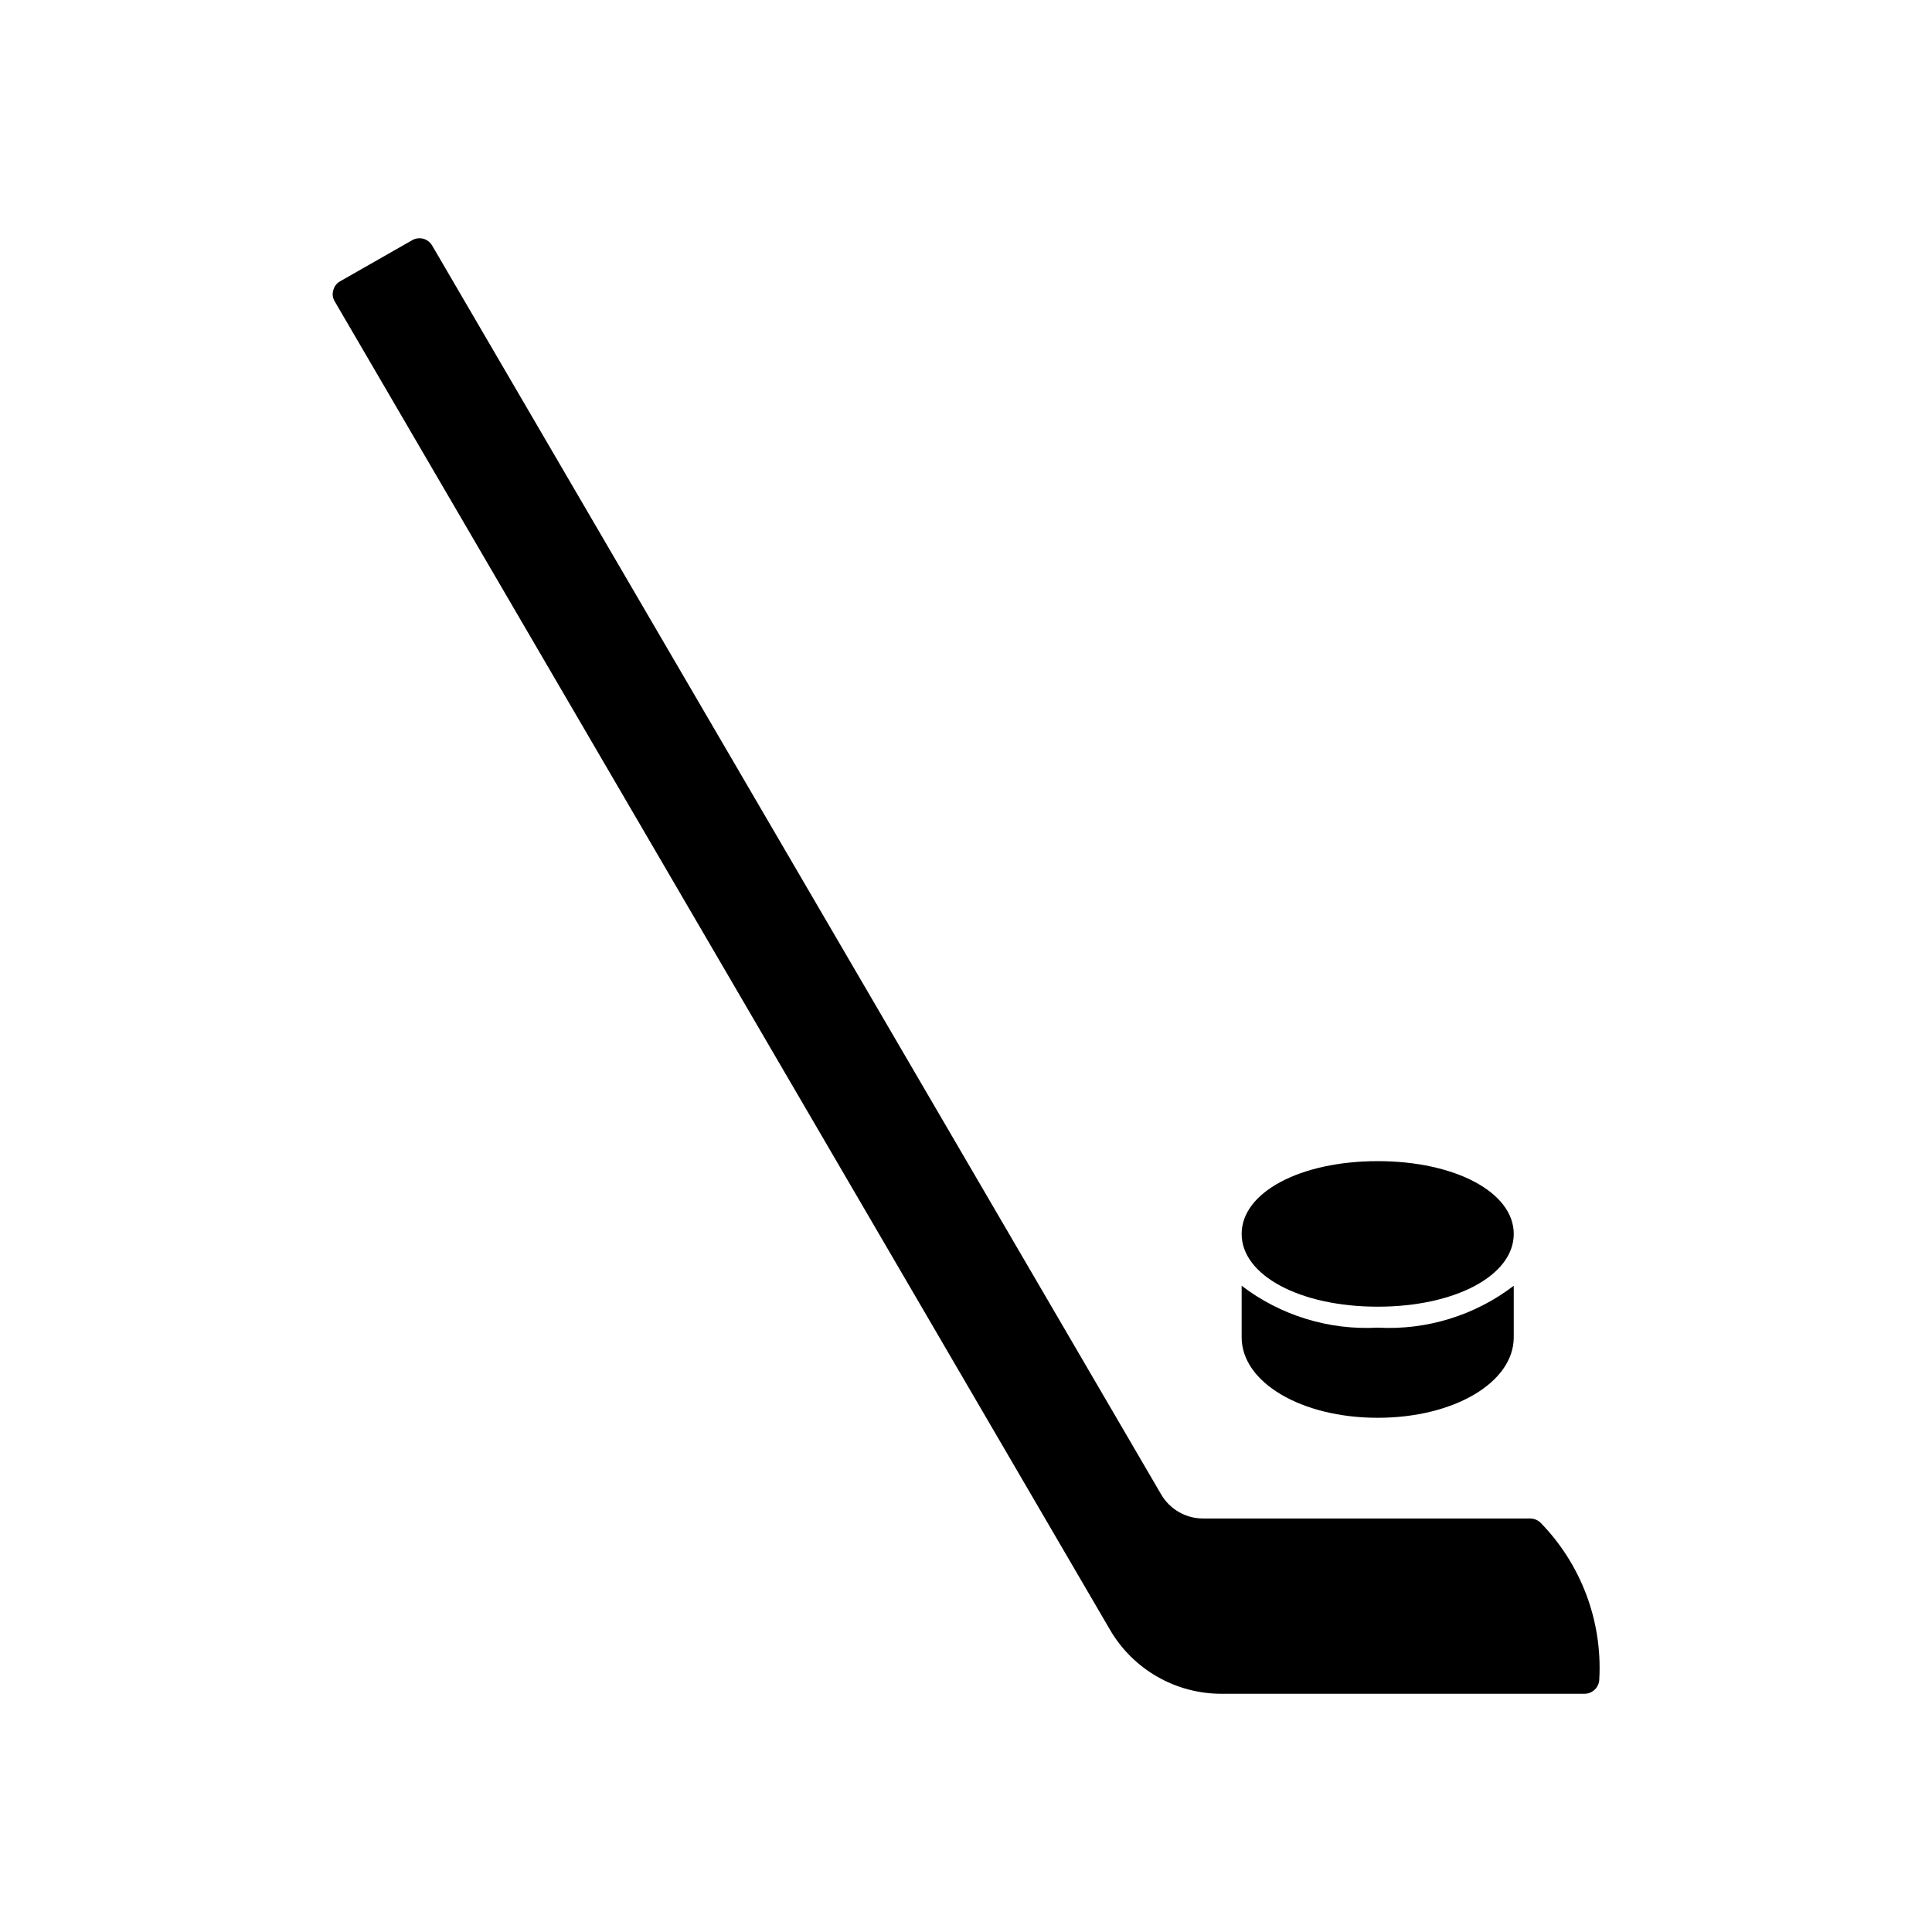
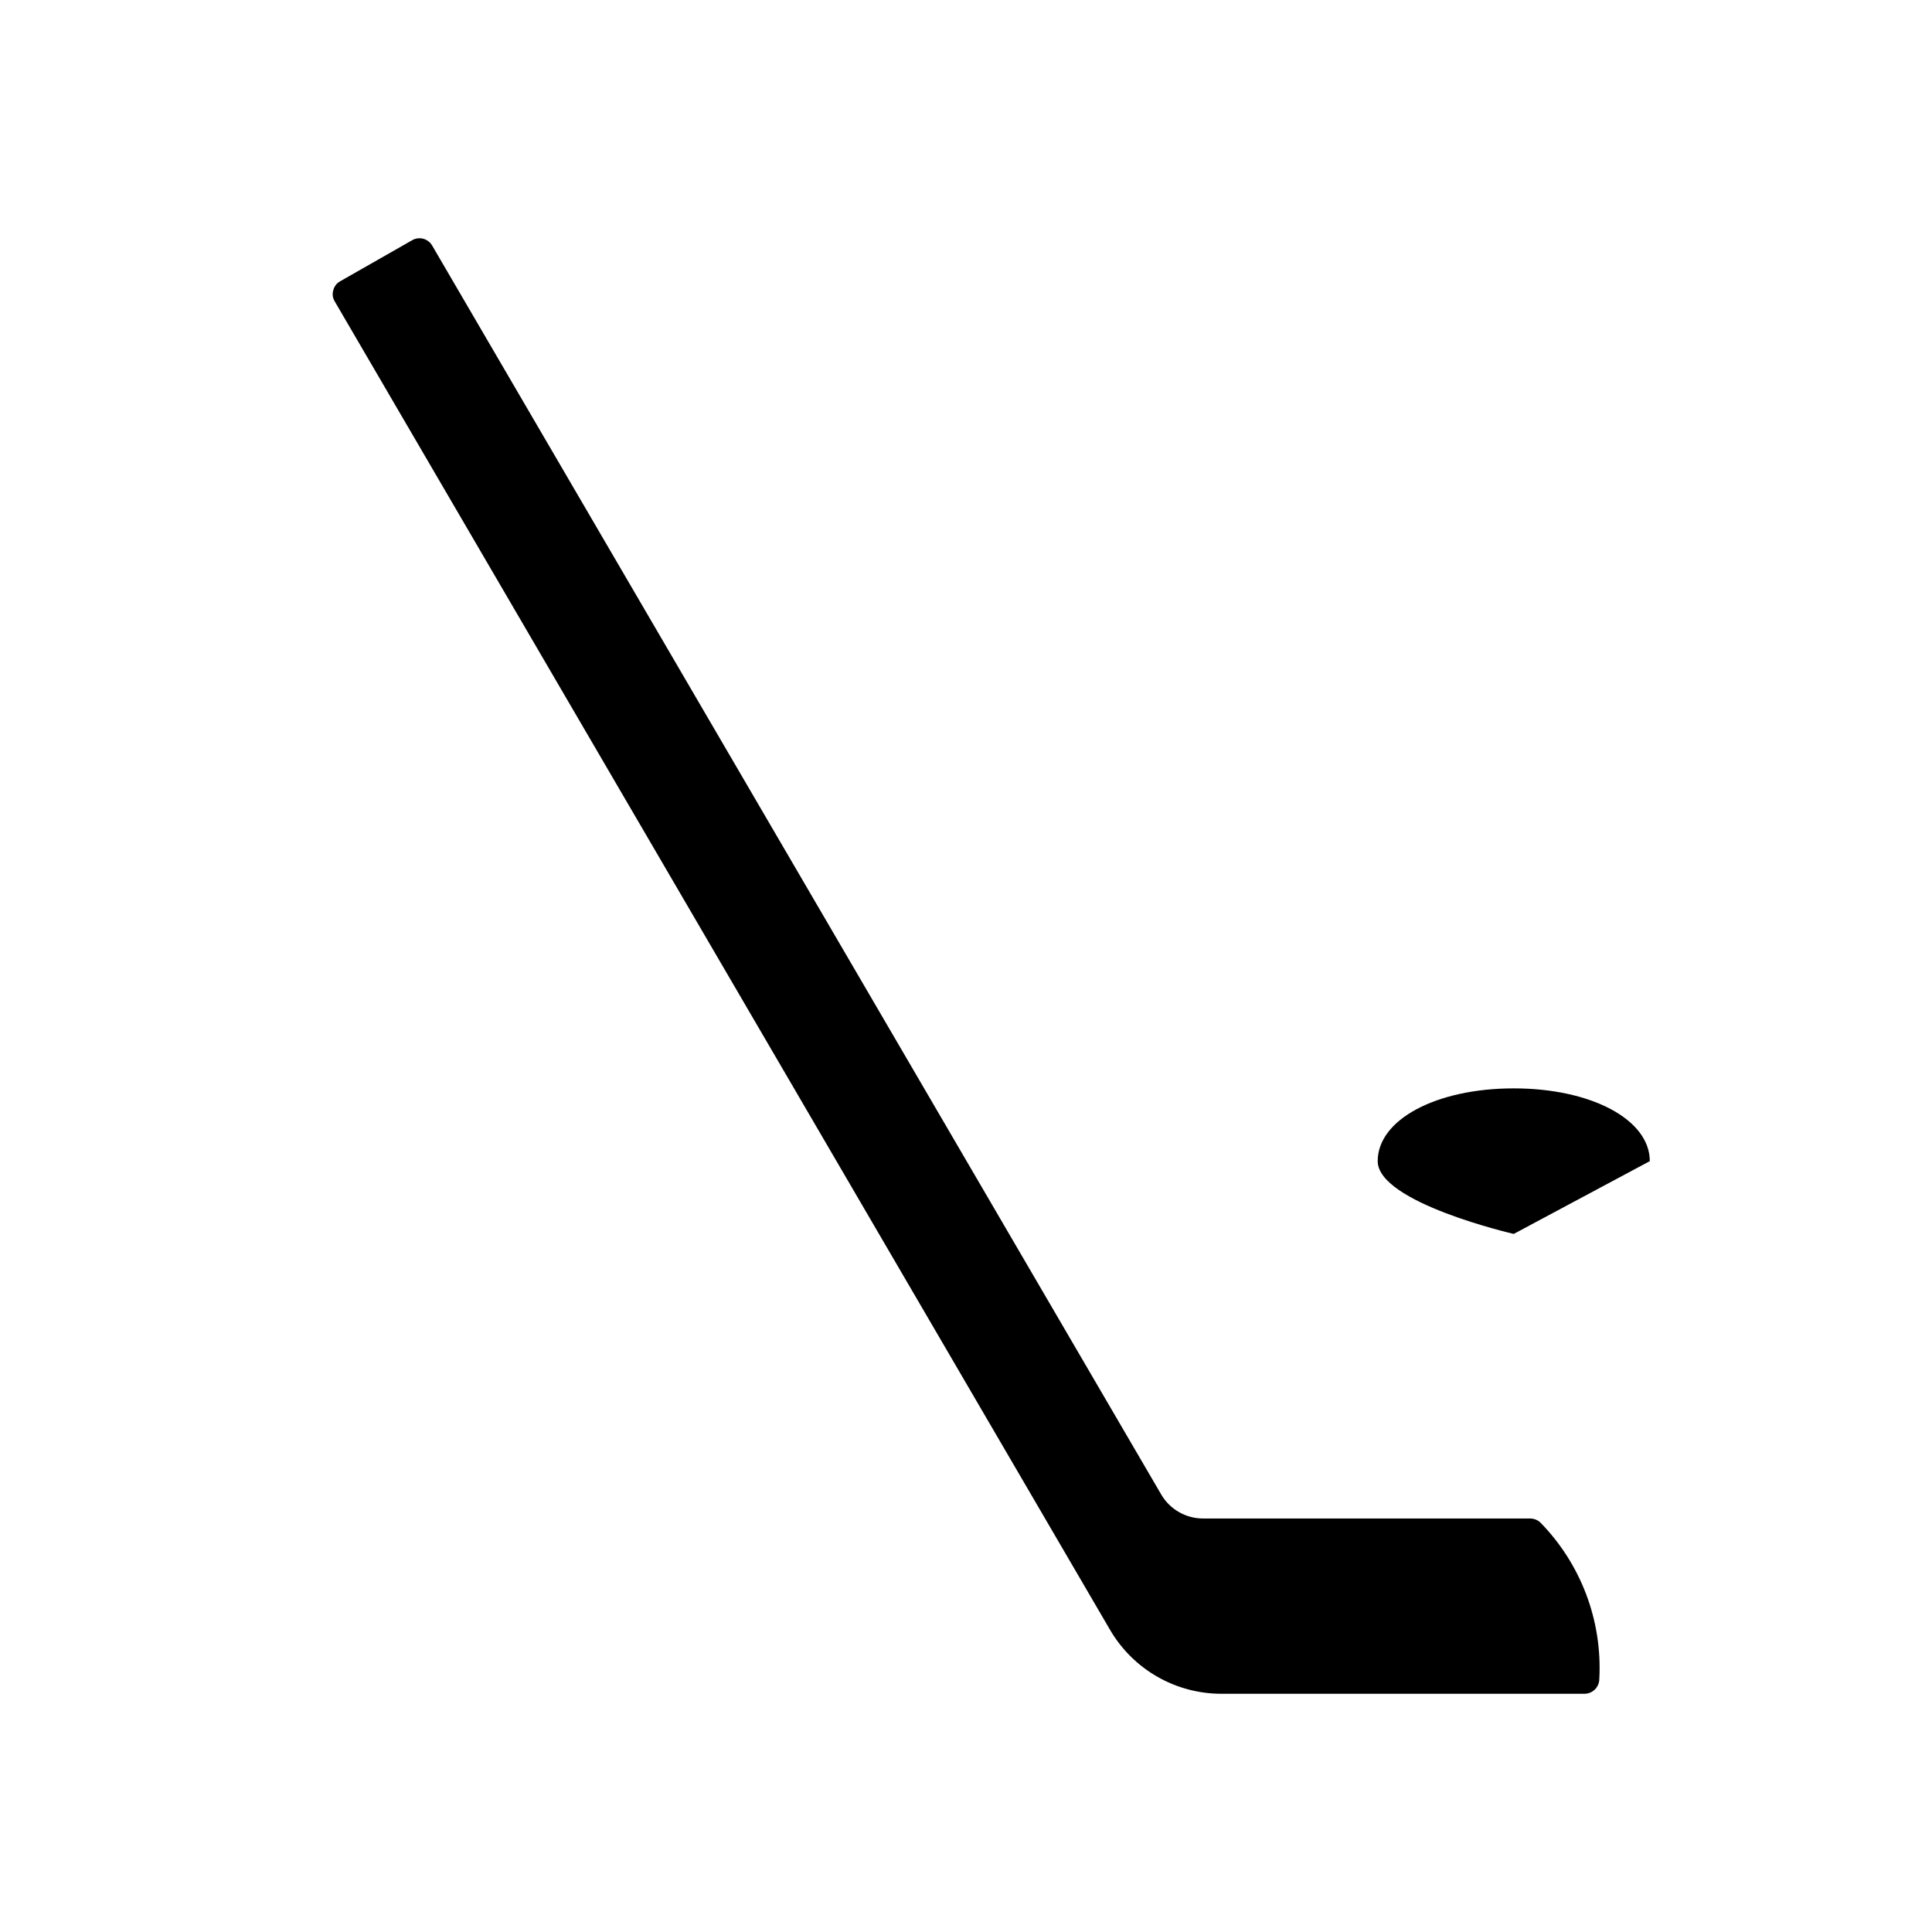
<svg xmlns="http://www.w3.org/2000/svg" fill="#000000" width="800px" height="800px" version="1.1" viewBox="144 144 512 512">
  <g>
    <path d="m567.83 588.93c0 1.047-0.414 2.047-1.152 2.785-0.738 0.738-1.738 1.152-2.781 1.152h-96.195c-12.148 0.008-23.391-6.438-29.52-16.926l-205.46-352.04c-0.562-0.895-0.707-1.984-0.395-2.992 0.246-1.008 0.902-1.863 1.812-2.363l19.051-10.863h-0.004c0.898-0.531 1.969-0.68 2.977-0.414 1.004 0.27 1.863 0.926 2.379 1.832l193.18 330.94c2.301 3.945 6.527 6.375 11.098 6.375h86.672c0.988 0.004 1.938 0.367 2.676 1.023 10.809 11.02 16.492 26.074 15.664 41.484z" />
-     <path d="m545.16 471c0 11.02-15.508 19.285-36.055 19.285s-36.055-8.266-36.055-19.285c0-11.02 15.508-19.285 36.055-19.285s36.055 8.266 36.055 19.285z" />
-     <path d="m545.16 484.74v13.656c0 11.965-15.824 21.332-36.055 21.332s-36.055-9.367-36.055-21.332v-13.656c10.312 7.875 23.098 11.812 36.055 11.098 12.957 0.715 25.742-3.223 36.055-11.098z" />
+     <path d="m545.16 471s-36.055-8.266-36.055-19.285c0-11.02 15.508-19.285 36.055-19.285s36.055 8.266 36.055 19.285z" />
  </g>
</svg>